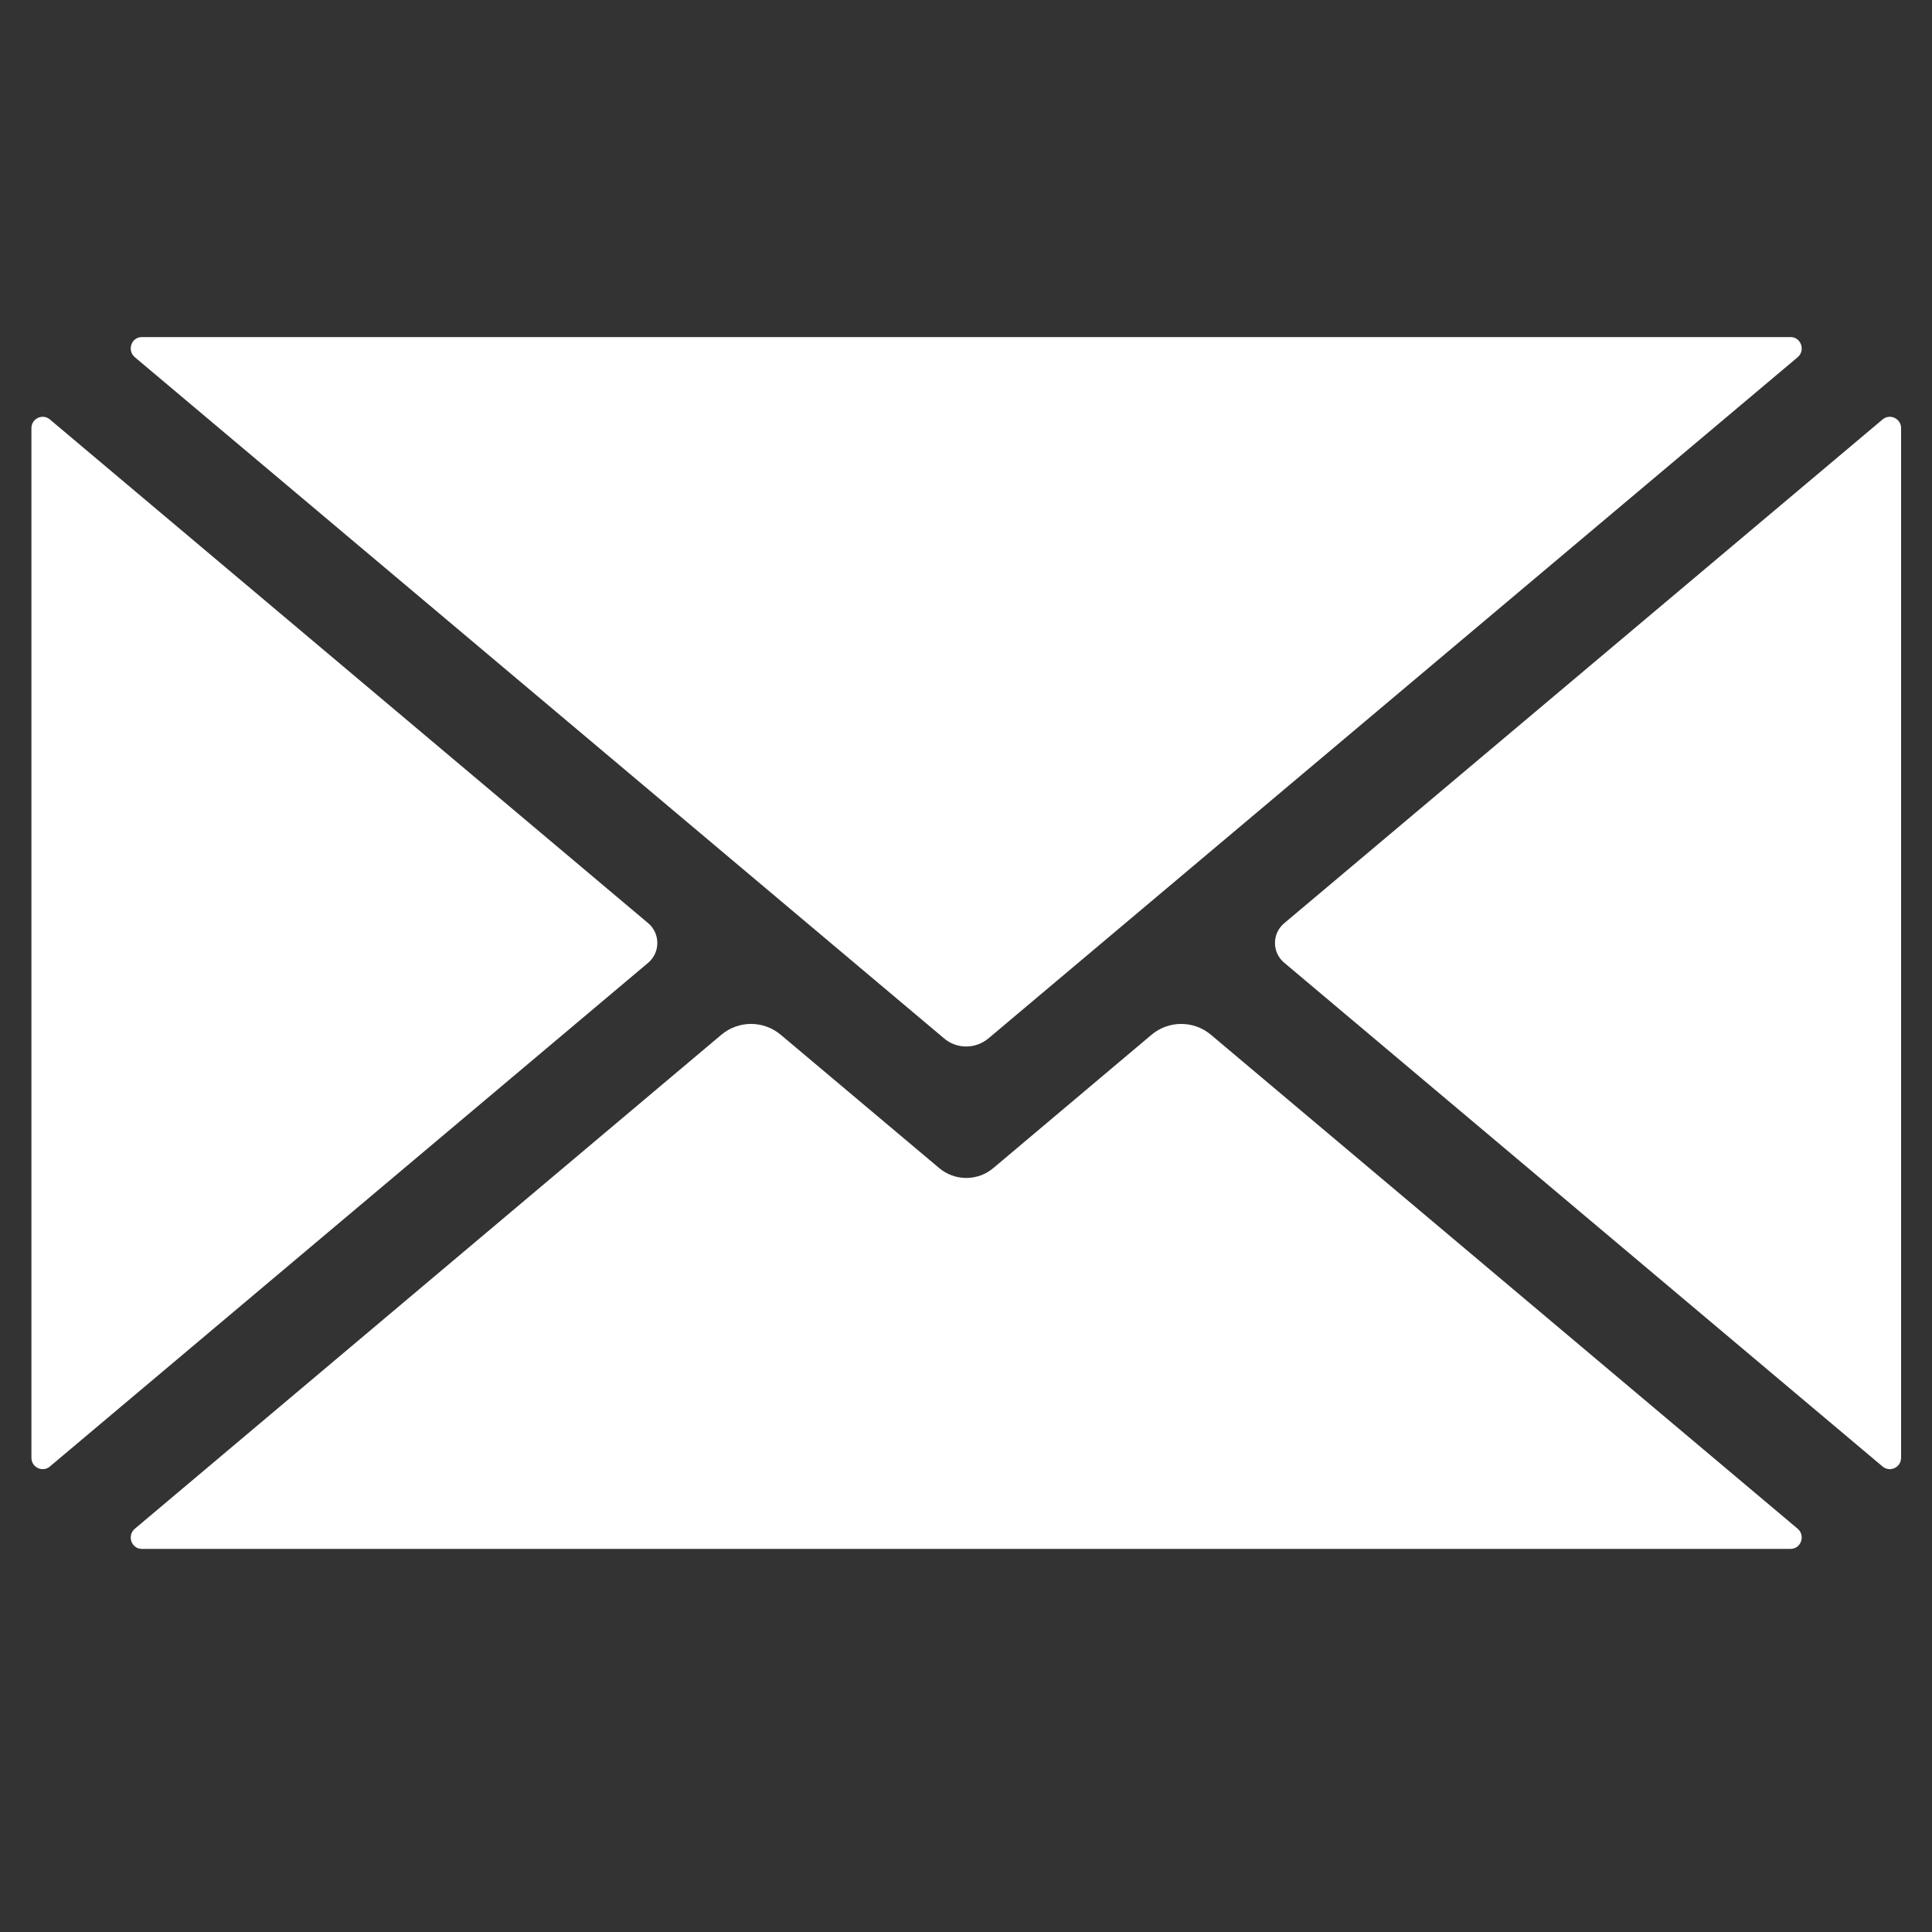
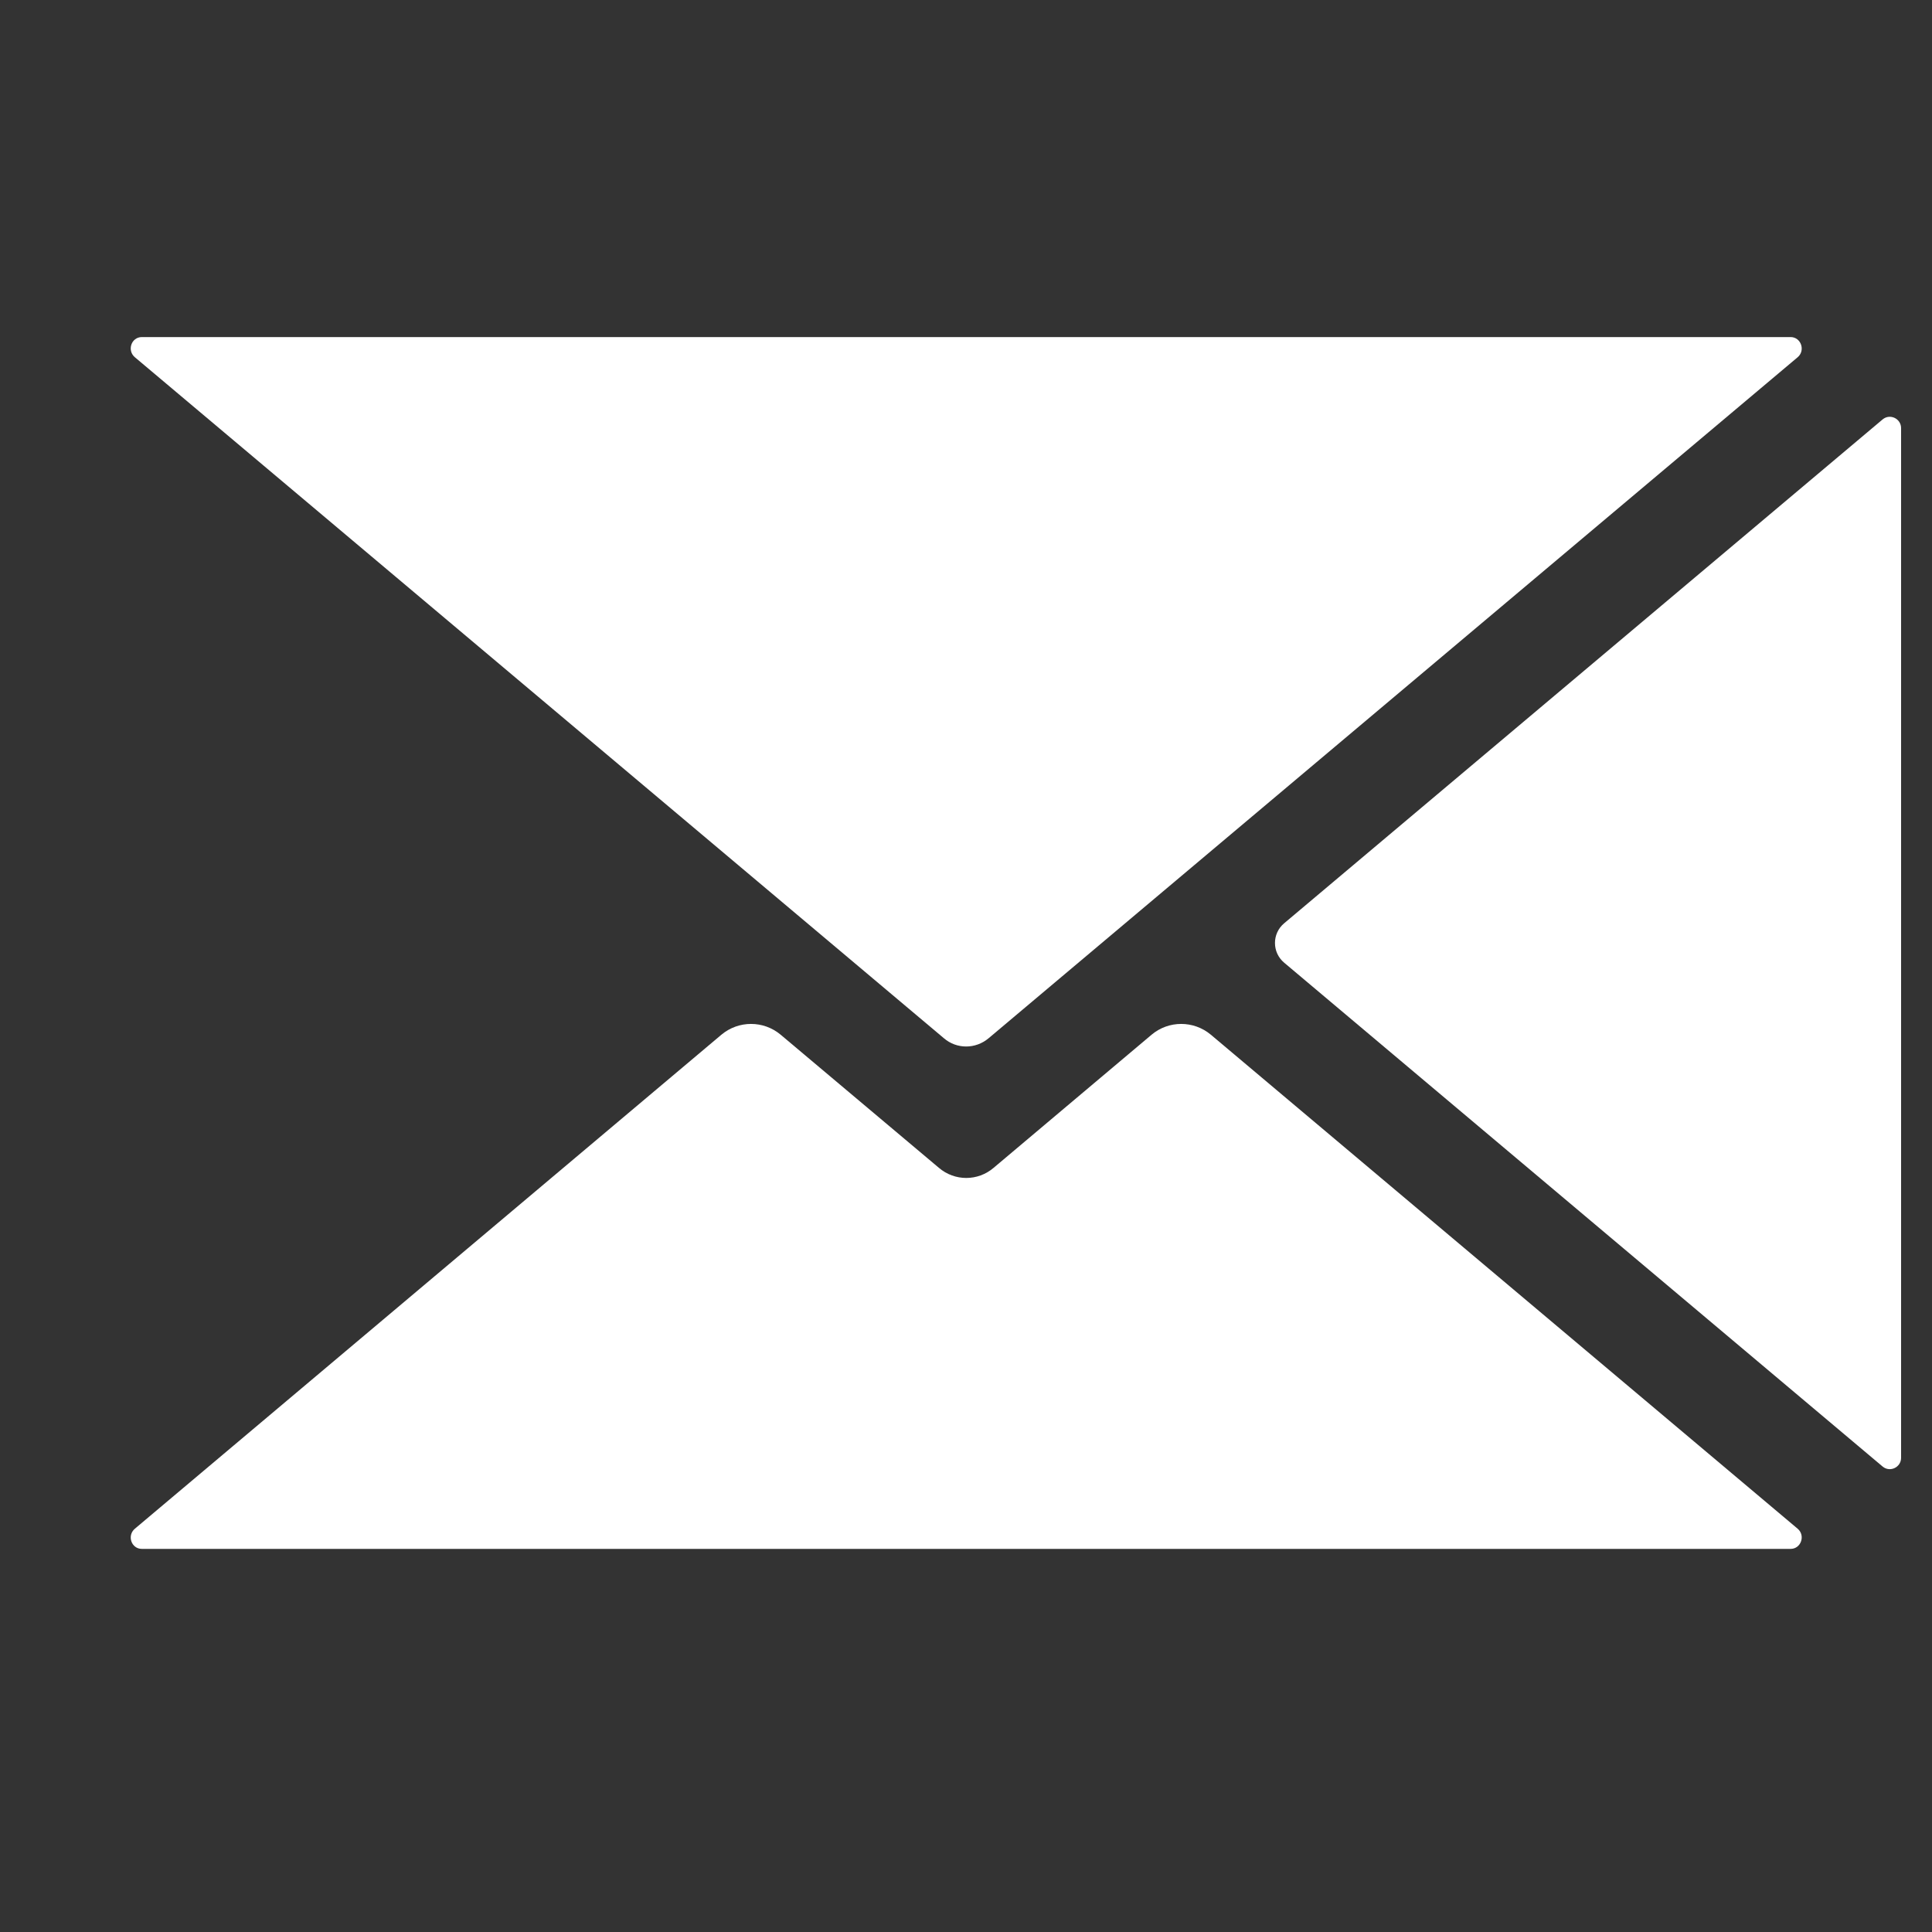
<svg xmlns="http://www.w3.org/2000/svg" width="40" zoomAndPan="magnify" viewBox="0 0 30 30" height="40" preserveAspectRatio="xMidYMid meet" version="1.0">
  <rect x="0" y="0" width="30" height="30" fill="#333333" stroke="none" />
  <defs>
    <clipPath id="e5c69791c3">
      <path d="M 2 15 L 28 15 L 28 24.078 L 2 24.078 Z M 2 15 " clip-rule="nonzero" />
    </clipPath>
    <clipPath id="61f100f7e6">
-       <path d="M 0.484 6 L 11 6 L 11 23 L 0.484 23 Z M 0.484 6 " clip-rule="nonzero" />
-     </clipPath>
+       </clipPath>
    <clipPath id="cae936ce9f">
      <path d="M 2 5.207 L 28 5.207 L 28 17 L 2 17 Z M 2 5.207 " clip-rule="nonzero" />
    </clipPath>
    <clipPath id="d708d5d033">
      <path d="M 19 6 L 29.516 6 L 29.516 23 L 19 23 Z M 19 6 " clip-rule="nonzero" />
    </clipPath>
    <clipPath id="2303a06f35">
      <path d="M 15.109 8.621 L 15.457 8.621 L 15.457 8.941 L 15.109 8.941 Z M 15.109 8.621 " clip-rule="nonzero" />
    </clipPath>
    <clipPath id="b5f5ee1843">
      <path d="M 15.434 8.855 C 14.781 9.074 15.363 8.637 15.363 8.637 " clip-rule="nonzero" />
    </clipPath>
  </defs>
  <g clip-path="url(#e5c69791c3)">
    <path fill="#ffffff" d="M 27.914 23.738 L 18.801 16.066 C 18.535 15.844 18.148 15.844 17.883 16.066 L 15.43 18.133 C 15.184 18.344 14.824 18.344 14.578 18.133 L 12.121 16.066 C 11.855 15.844 11.469 15.844 11.203 16.066 L 2.094 23.738 C 1.969 23.844 2.039 24.051 2.203 24.051 L 27.805 24.051 C 27.965 24.051 28.039 23.844 27.914 23.738 " fill-opacity="1" fill-rule="nonzero" />
  </g>
  <g clip-path="url(#61f100f7e6)">
    <path fill="#ffffff" d="M 10.066 14.336 L 0.773 6.512 C 0.66 6.418 0.488 6.5 0.488 6.648 L 0.488 22.637 C 0.488 22.785 0.66 22.867 0.773 22.773 L 10.066 14.949 C 10.254 14.789 10.254 14.496 10.066 14.336 " fill-opacity="1" fill-rule="nonzero" />
  </g>
  <g clip-path="url(#cae936ce9f)">
    <path fill="#ffffff" d="M 2.094 5.547 L 14.656 16.121 C 14.855 16.293 15.148 16.293 15.352 16.121 L 27.914 5.547 C 28.039 5.441 27.965 5.234 27.805 5.234 L 2.203 5.234 C 2.039 5.234 1.969 5.441 2.094 5.547 " fill-opacity="1" fill-rule="nonzero" />
  </g>
  <g clip-path="url(#d708d5d033)">
    <path fill="#ffffff" d="M 29.234 6.512 L 19.941 14.336 C 19.75 14.496 19.75 14.789 19.941 14.949 L 29.234 22.773 C 29.348 22.867 29.52 22.785 29.52 22.637 L 29.52 6.648 C 29.52 6.5 29.348 6.418 29.234 6.512 " fill-opacity="1" fill-rule="nonzero" />
  </g>
  <g clip-path="url(#2303a06f35)">
    <g clip-path="url(#b5f5ee1843)">
      <path fill="#ffffff" d="M 11.879 5.734 L 18.414 5.734 L 18.414 12.047 L 11.879 12.047 Z M 11.879 5.734 " fill-opacity="1" fill-rule="nonzero" />
    </g>
  </g>
</svg>